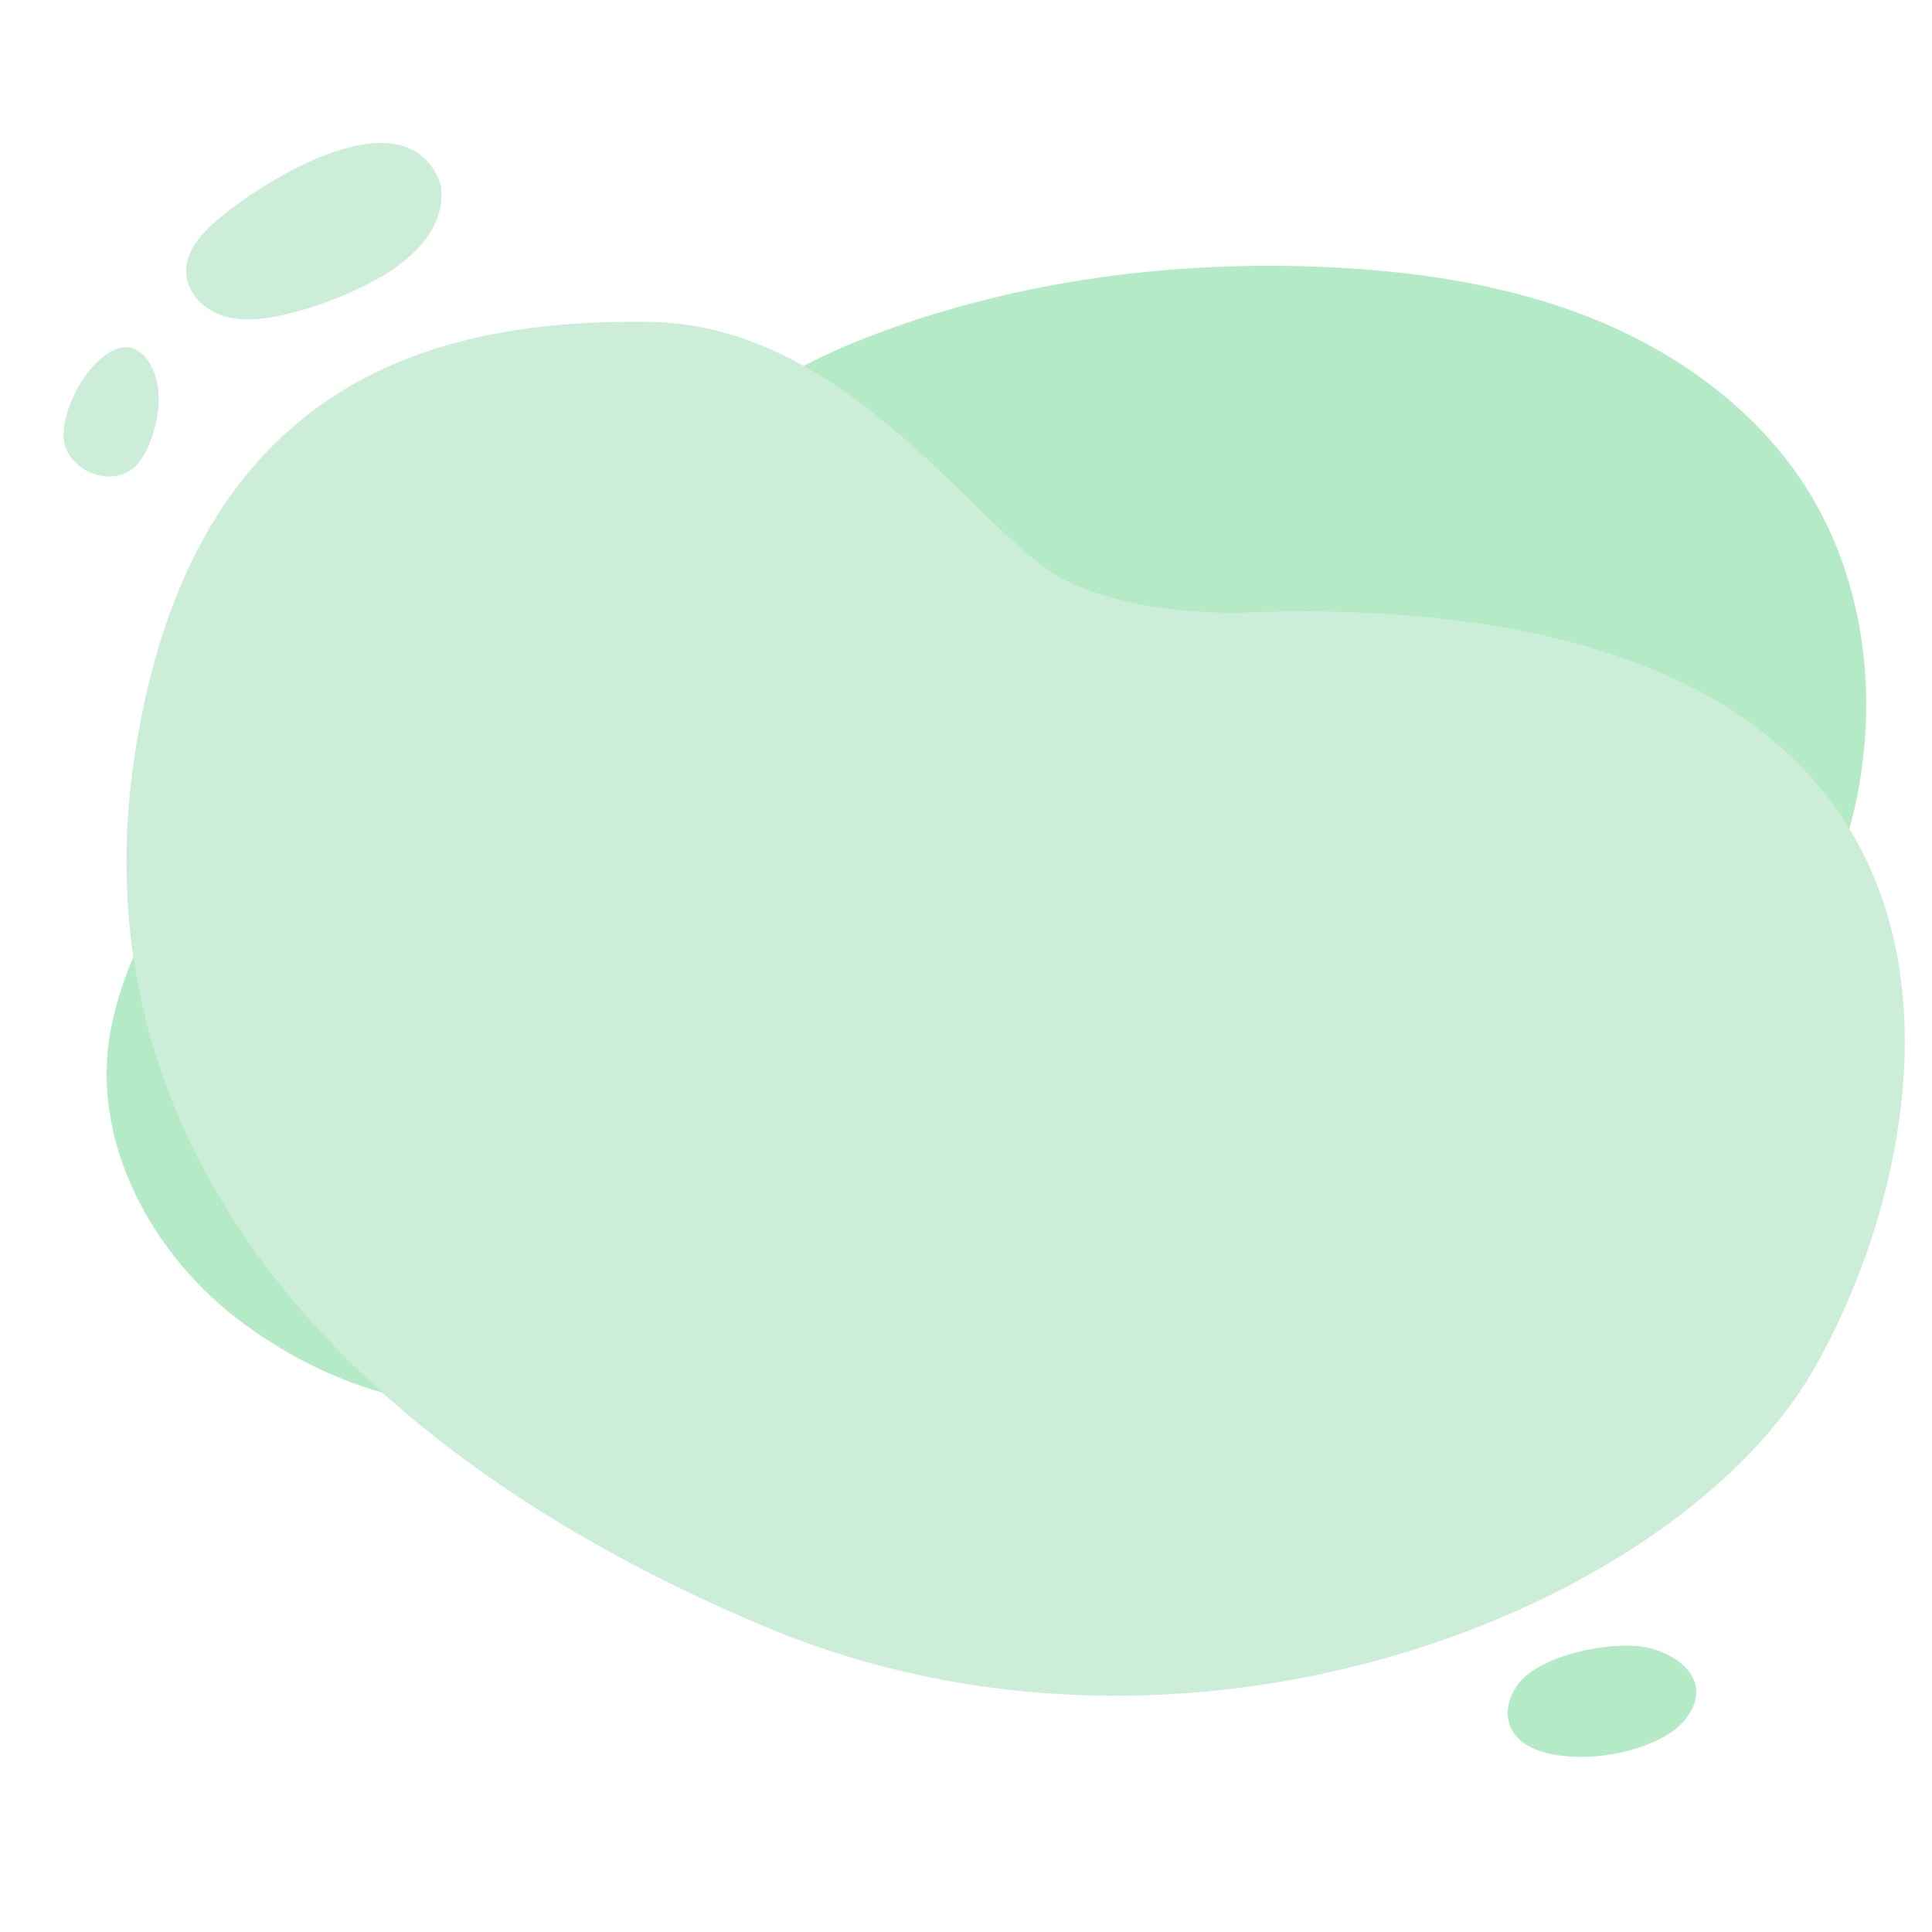
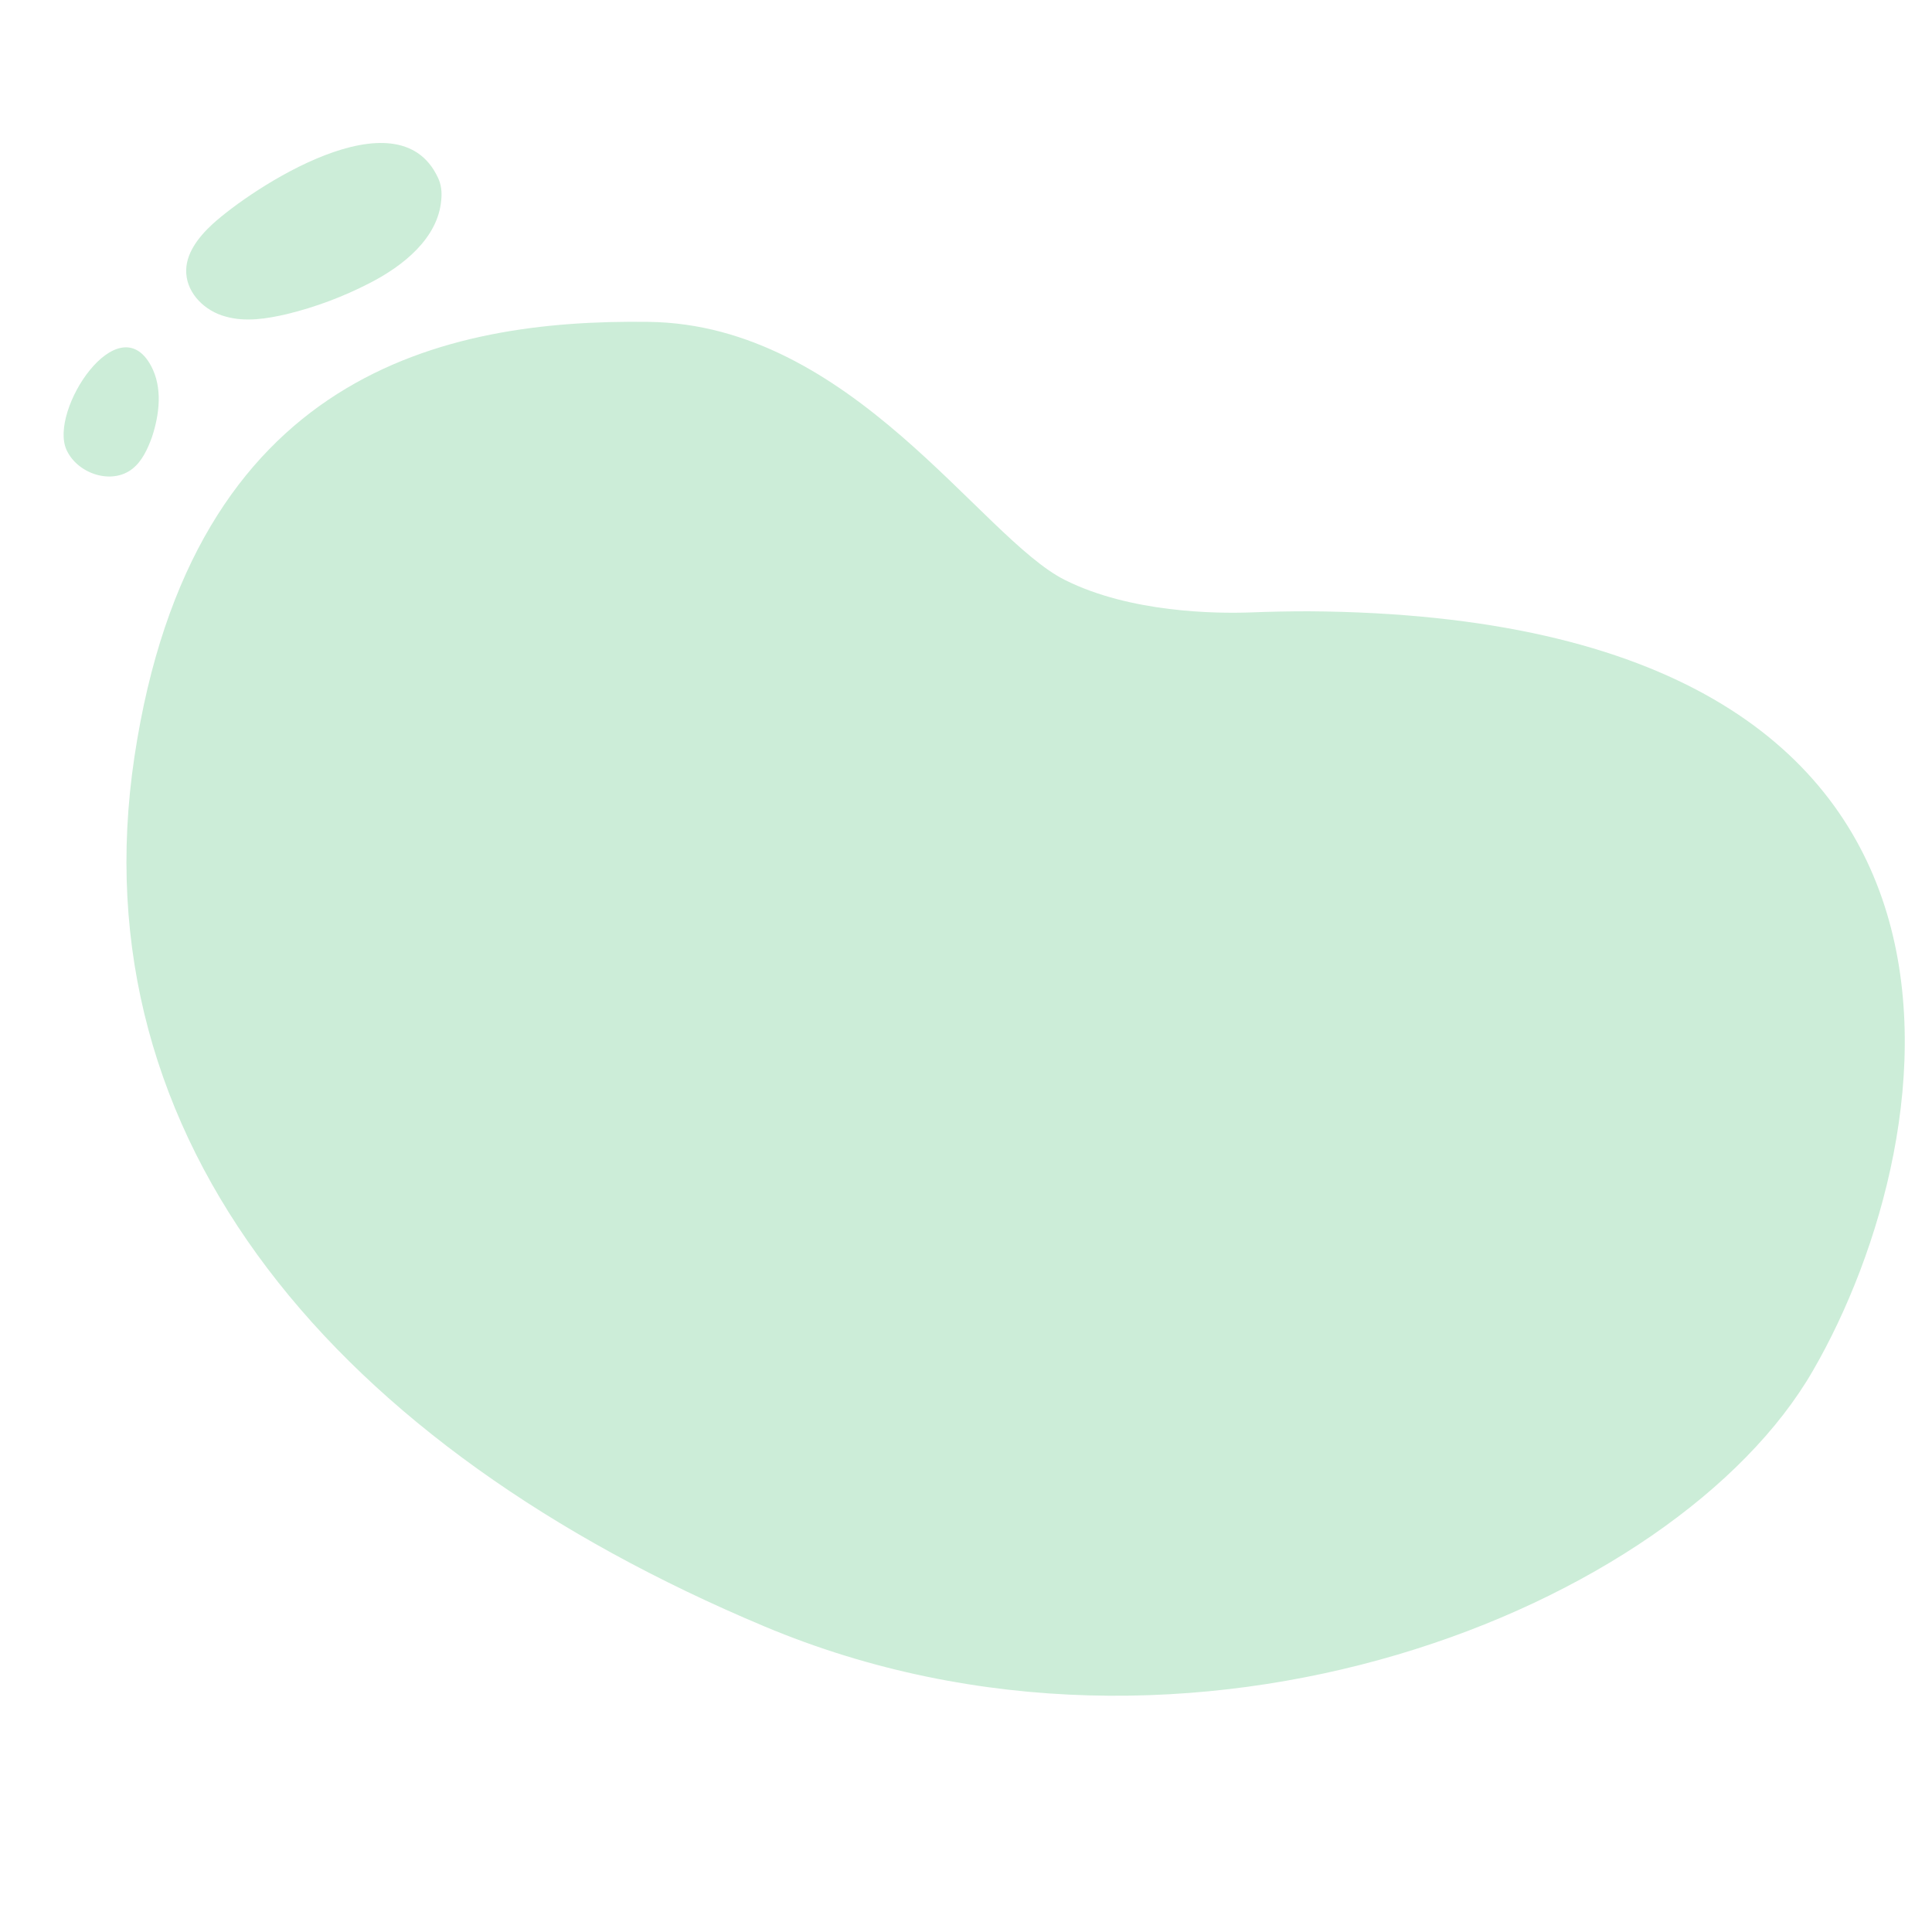
<svg xmlns="http://www.w3.org/2000/svg" version="1.1" id="Слой_1" x="0" y="0" width="500" height="500" xml:space="preserve">
  <style>.st0{fill:#b5eac6}.st1{fill:#ccedd8}</style>
-   <path class="st0" d="M340.4 69c24 .9 48.1 4.2 70.4 12.9 22.3 8.7 42.9 23.3 56 43.3 18.2 27.9 20.4 64.4 9.8 96s-33.1 58.2-59.9 77.9c-17.3 12.8-39.6 20.4-59.9 27.5-22.9 8.1-46.7 13.6-70.5 18.2-50.3 9.8-103.2 22.2-154.7 20.5-25.8-.9-47.7-7.4-68.6-22.8-23.6-17.3-40.3-47.6-34.1-77.2 6.3-30.5 28.4-53.2 49.8-74.4 21.5-21.4 45.1-40.7 70.2-57.7 24.5-16.6 46.9-34.8 75-45.7 36.8-14.4 77-19.9 116.5-18.5z" />
  <path class="st1" d="M338.6 158.2c-5 0-10.1.1-15.1.3-8.8.3-30.9.1-47.9-8.4-21.8-10.9-55.2-66.2-107.8-66.8-52.5-.7-118 13-133 112.5-15 99.6 52.5 178.7 163 225.1 110.5 46.4 236-4.8 271.4-66.2 34.9-60.3 57.9-195.3-130.6-196.5zM55 58c-3.7 3.4-7.1 7.8-6.8 12.7.3 5.4 4.9 9.8 10.1 11.2 5.2 1.5 10.7.6 15.9-.6 7.4-1.8 14.6-4.5 21.4-8 8.8-4.5 17.8-11.7 18.6-21.6.2-2 0-4-.9-5.8C102.9 23.8 65.2 48.7 55 58zM17.2 116.4c2.8 6.2 11.7 9.2 17.1 4.9 2.5-2 3.9-5.1 5-8.1 2-6 2.8-12.9-.2-18.5-8.5-15.8-26.5 11.5-21.9 21.7z" />
-   <path class="st0" d="M394.7 433.9c-3.6 3.2-5.7 8.6-3.8 13 2.1 4.9 8 6.9 13.3 7.5 7.5.8 15.3-.2 22.3-3 3.8-1.5 7.6-3.6 10-6.9 7.5-10.1-3.4-17.6-12.8-18.5-8.6-.7-22.4 2.1-29 7.9z" />
</svg>